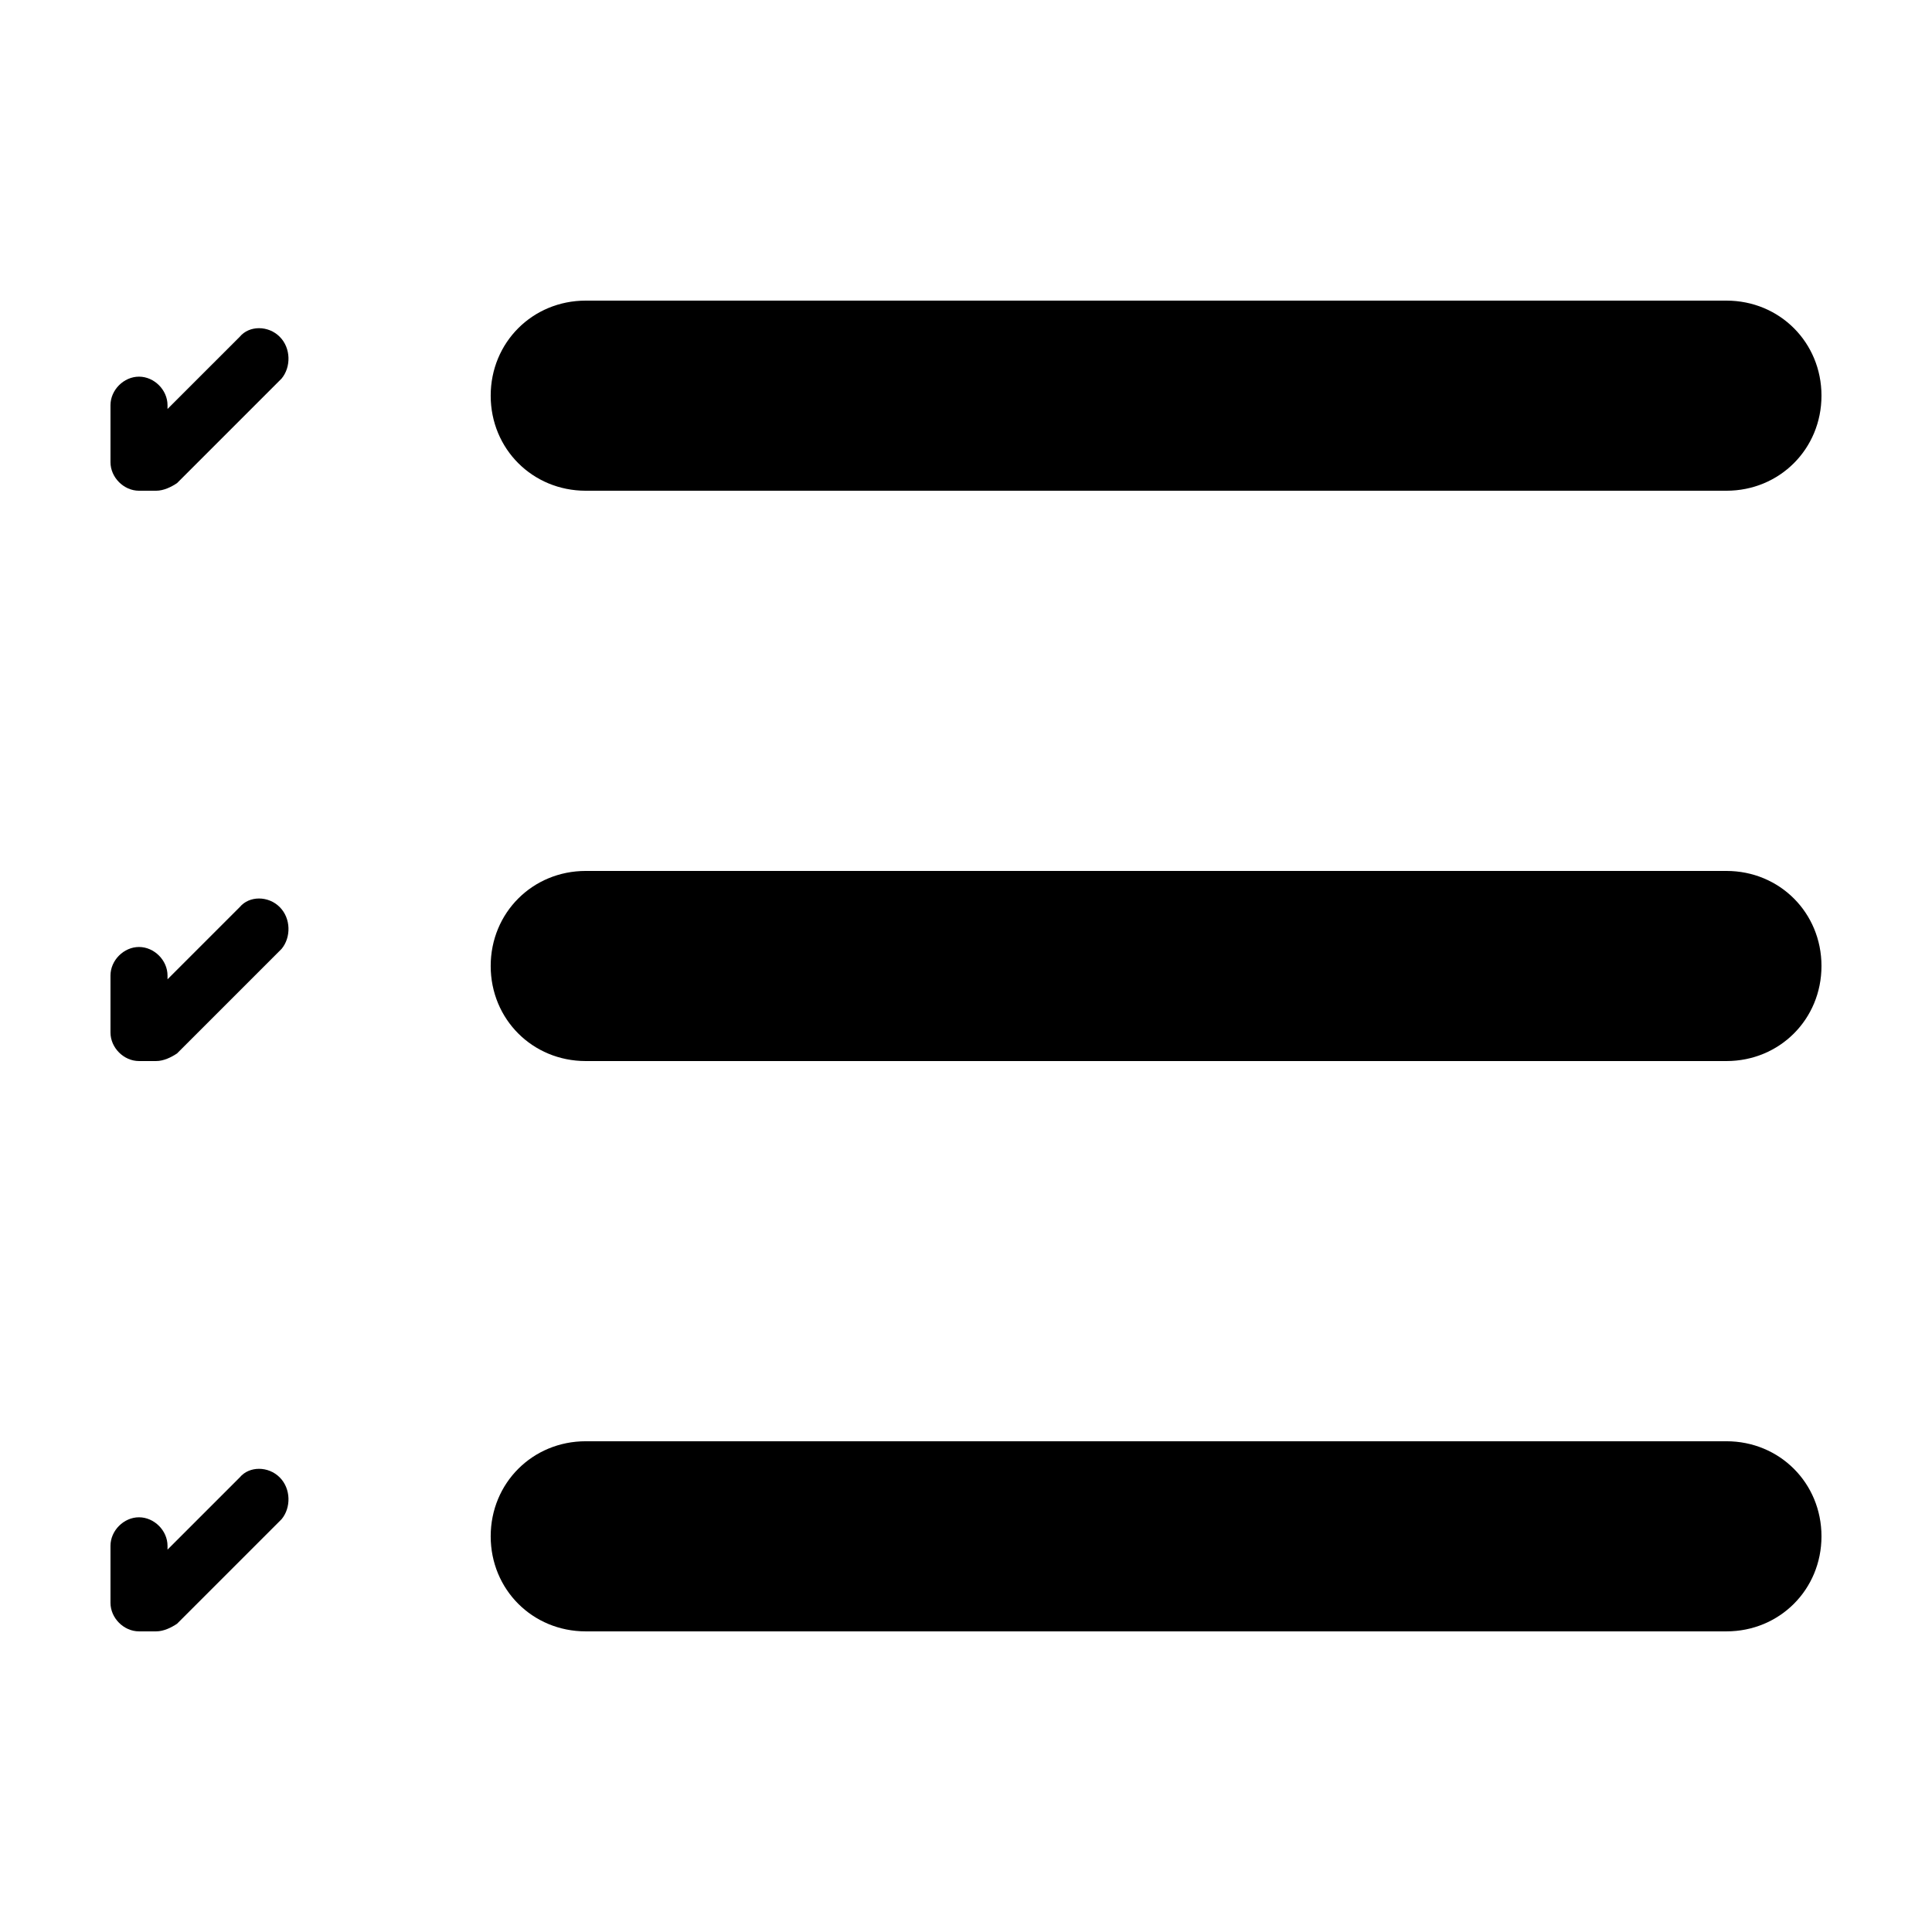
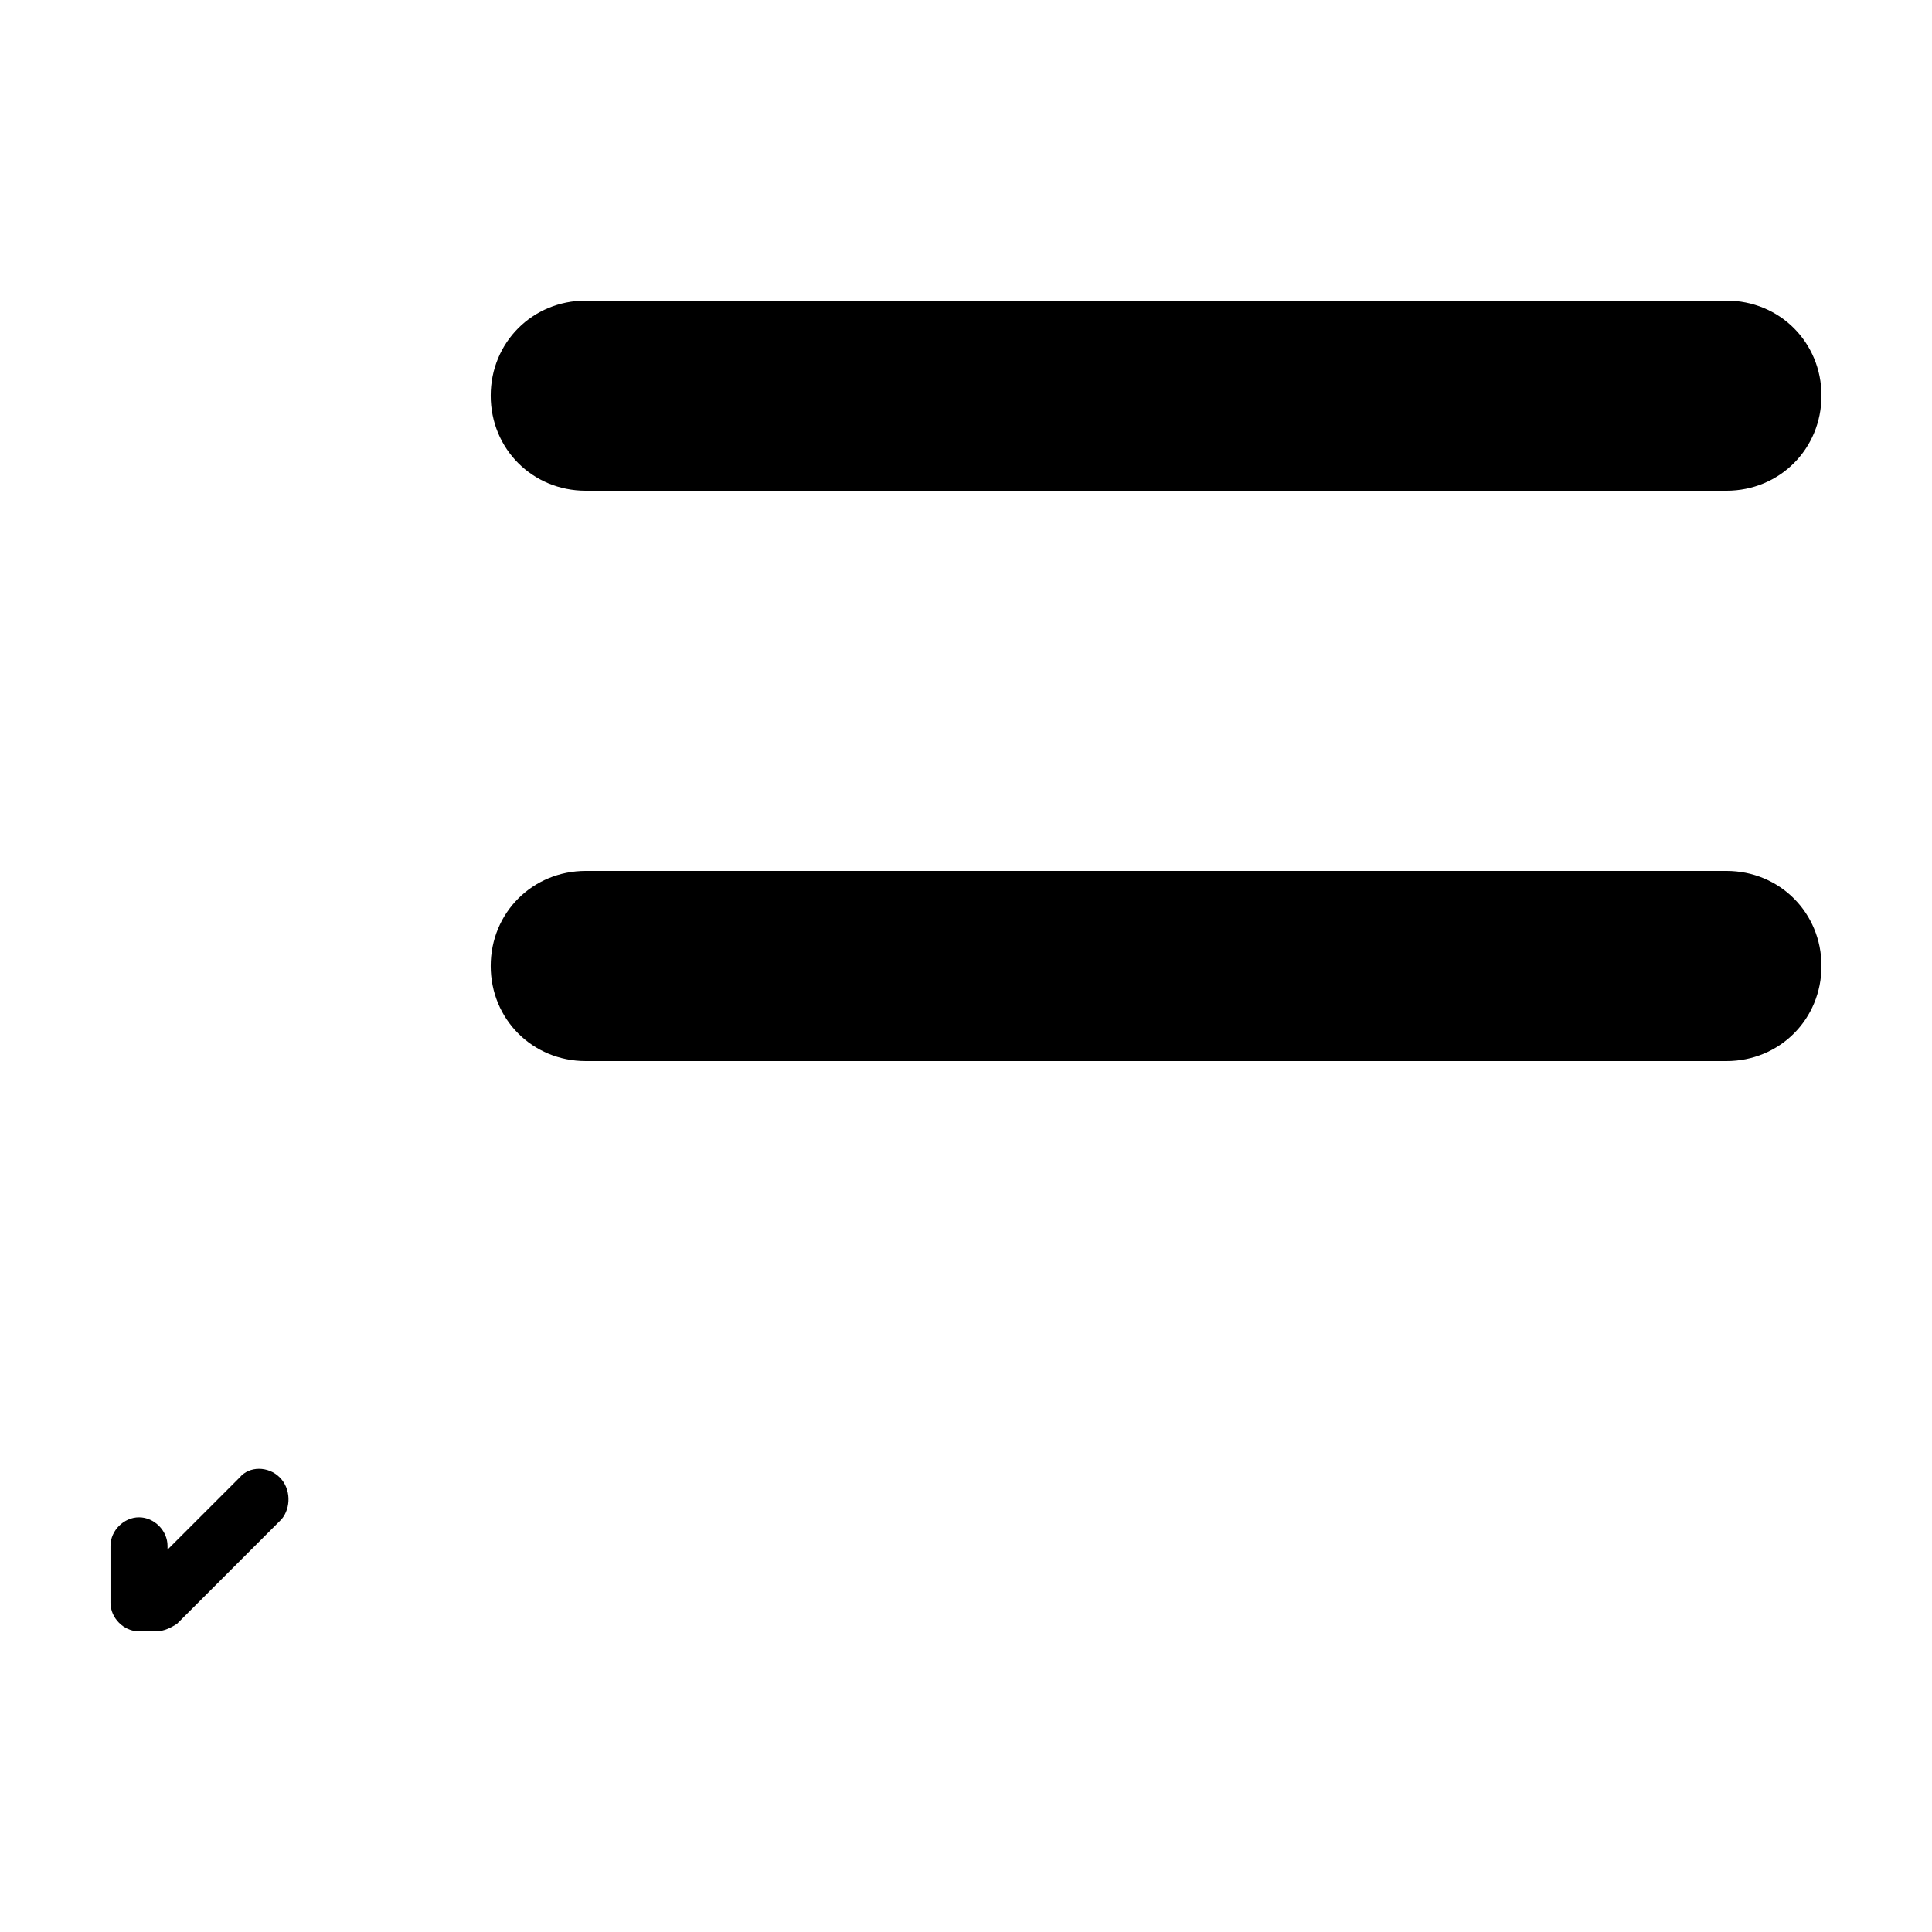
<svg xmlns="http://www.w3.org/2000/svg" fill="#000000" width="800px" height="800px" version="1.1" viewBox="144 144 512 512">
  <g>
-     <path d="m218.12 233.24c-3.023-3.023-8.062-3.023-10.578 0l-19.148 19.145v-1.008c0-4.031-3.527-7.559-7.559-7.559-4.027 0-7.555 3.527-7.555 7.559v15.113c0 4.031 3.527 7.559 7.555 7.559h4.535c2.016 0 4.031-1.008 5.543-2.016l27.711-27.711c2.516-3.023 2.516-8.059-0.504-11.082z" />
-     <path d="m218.12 384.38c-3.023-3.023-8.062-3.023-10.578 0l-19.148 19.145v-1.008c0-4.027-3.527-7.555-7.559-7.555-4.027 0-7.555 3.527-7.555 7.555v15.113c0 4.035 3.527 7.559 7.555 7.559h4.535c2.016 0 4.031-1.008 5.543-2.016l27.711-27.711c2.516-3.019 2.516-8.059-0.504-11.082z" />
    <path d="m218.12 535.52c-3.023-3.023-8.062-3.023-10.578 0l-19.148 19.145v-1.008c0-4.031-3.527-7.559-7.559-7.559-4.027 0-7.555 3.527-7.555 7.559v15.113c0 4.031 3.527 7.559 7.555 7.559h4.535c2.016 0 4.031-1.008 5.543-2.016l27.711-27.711c2.516-3.019 2.516-8.059-0.504-11.082z" />
    <path d="m601.52 274.05h-302.29c-14.105 0-25.191-11.082-25.191-25.191 0-14.105 11.082-25.191 25.191-25.191h302.29c14.105 0 25.191 11.082 25.191 25.191-0.004 14.105-11.086 25.191-25.191 25.191z" />
    <path d="m601.52 425.19h-302.29c-14.105 0-25.191-11.082-25.191-25.191 0-14.105 11.082-25.191 25.191-25.191h302.29c14.105 0 25.191 11.082 25.191 25.191-0.004 14.109-11.086 25.191-25.191 25.191z" />
-     <path d="m601.52 576.33h-302.29c-14.105 0-25.191-11.082-25.191-25.191 0-14.105 11.082-25.191 25.191-25.191h302.29c14.105 0 25.191 11.082 25.191 25.191-0.004 14.105-11.086 25.191-25.191 25.191z" />
  </g>
</svg>